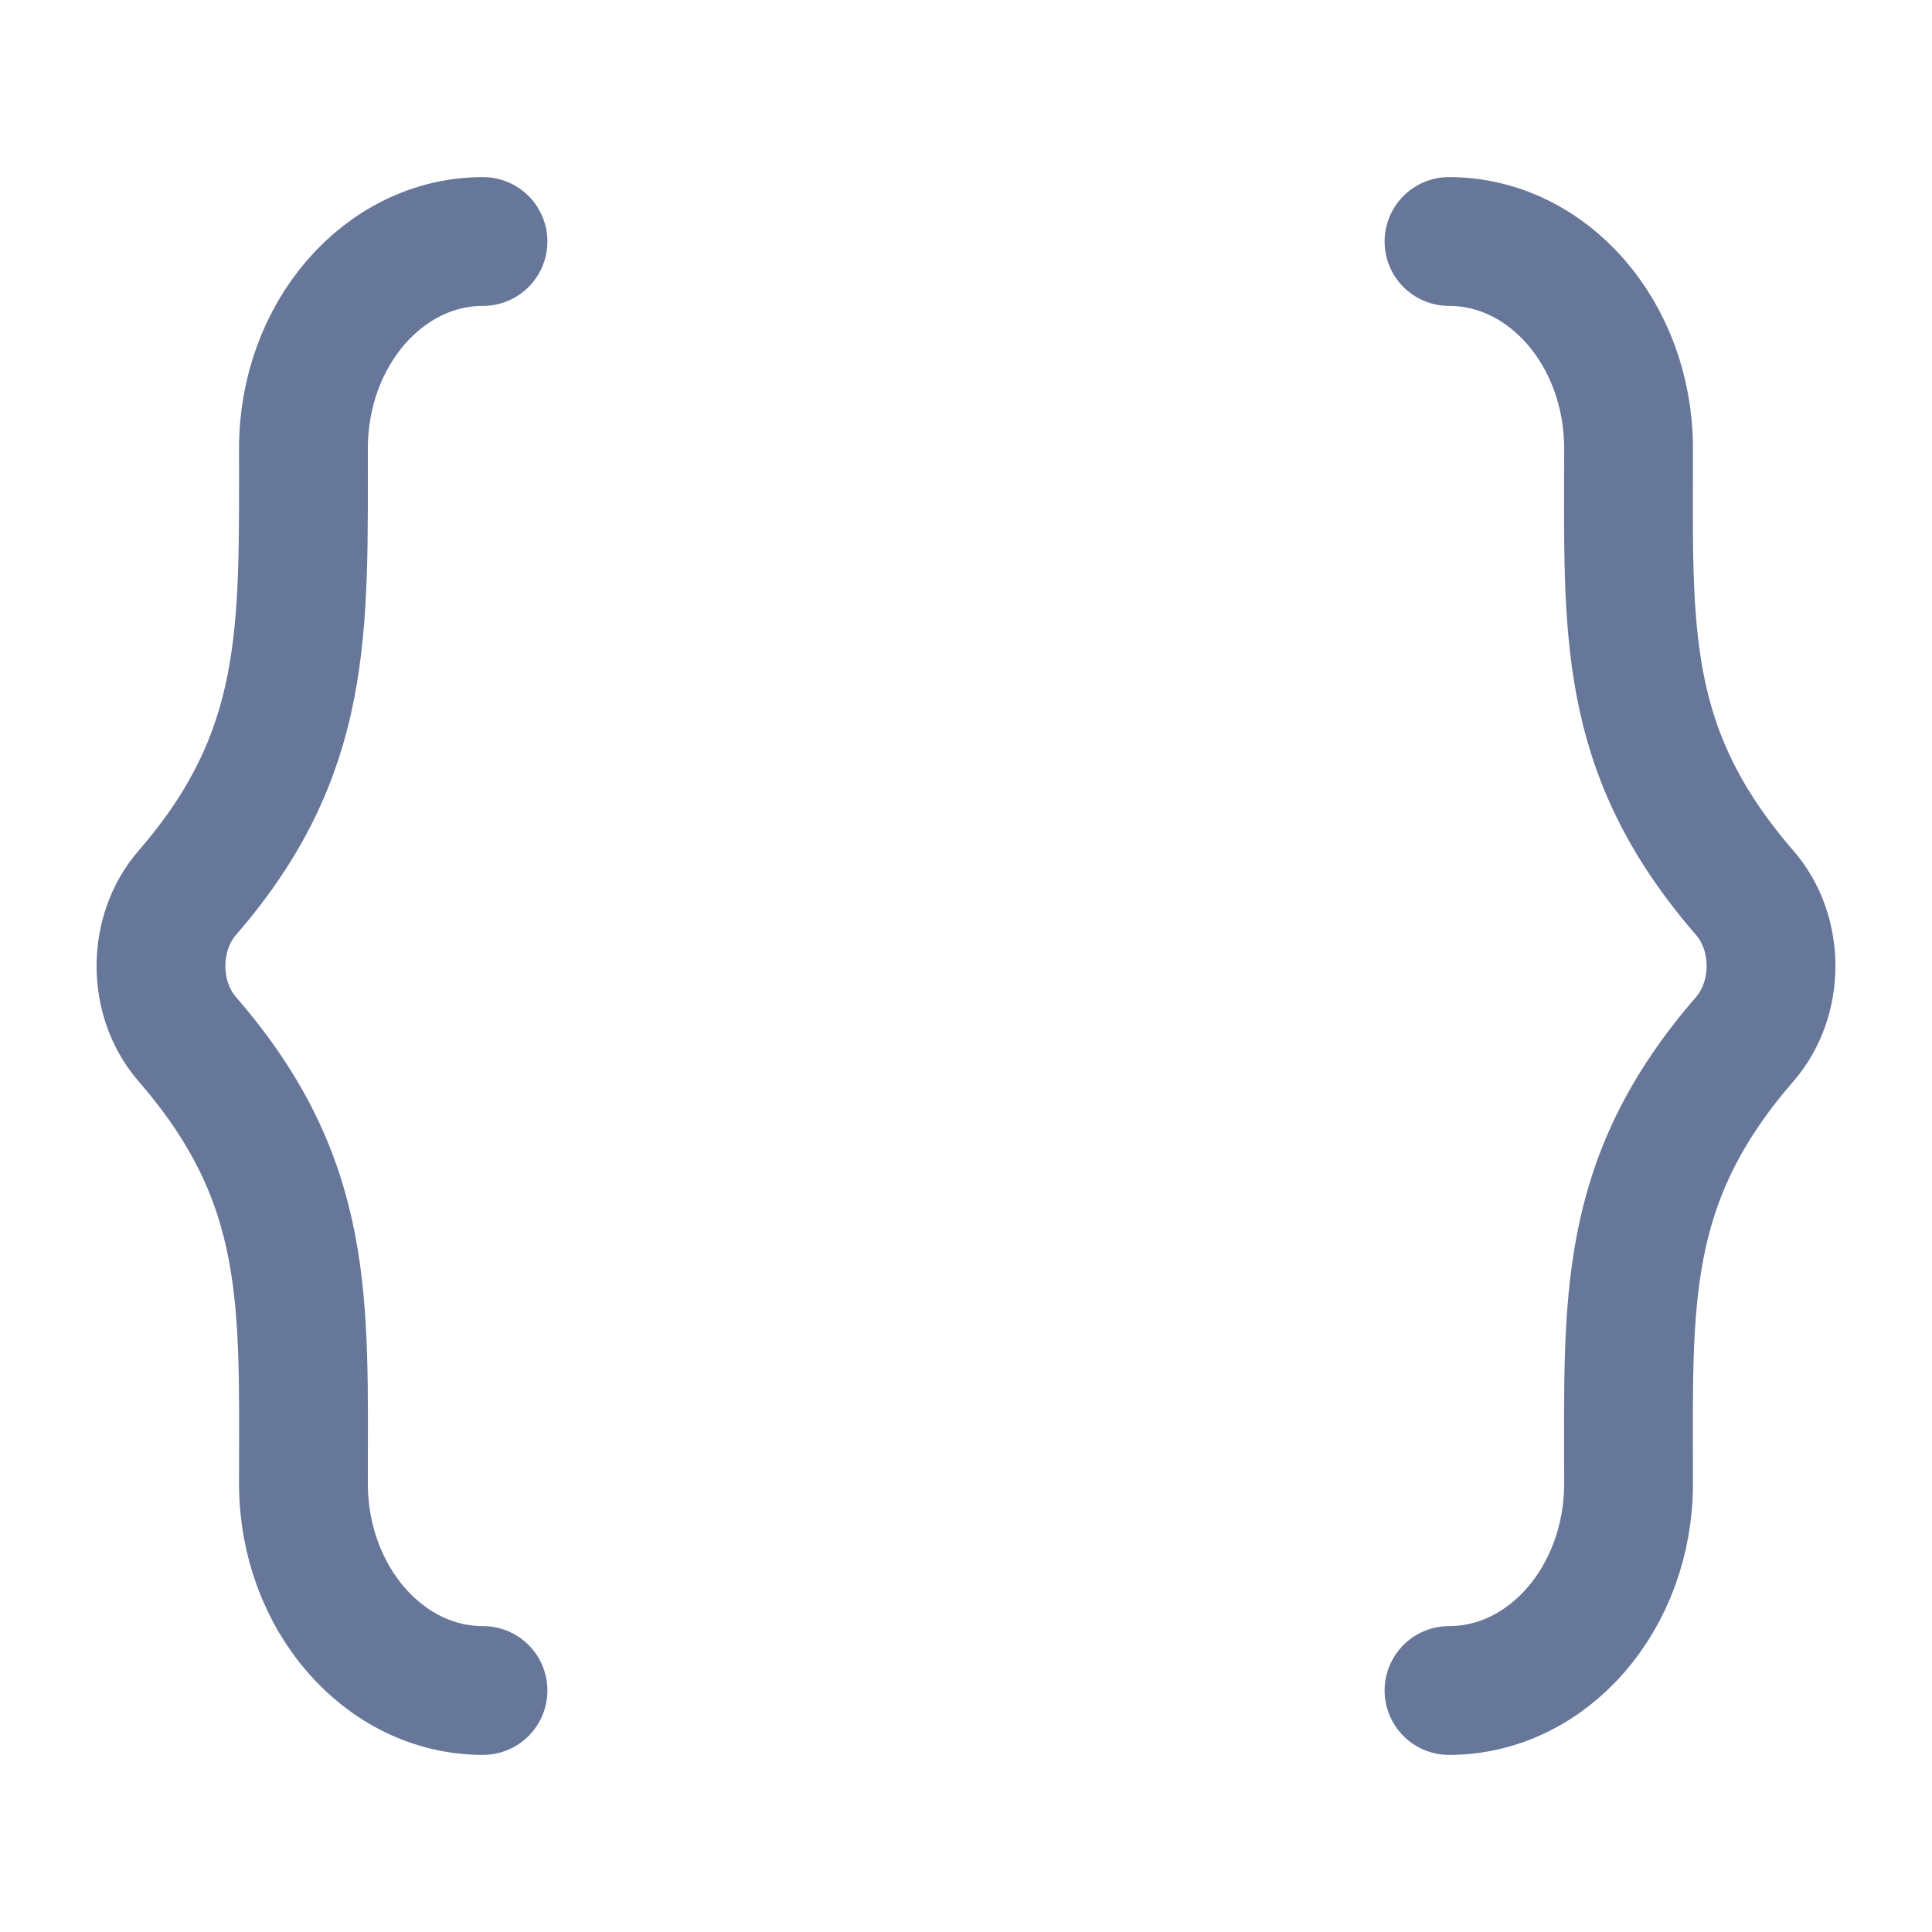
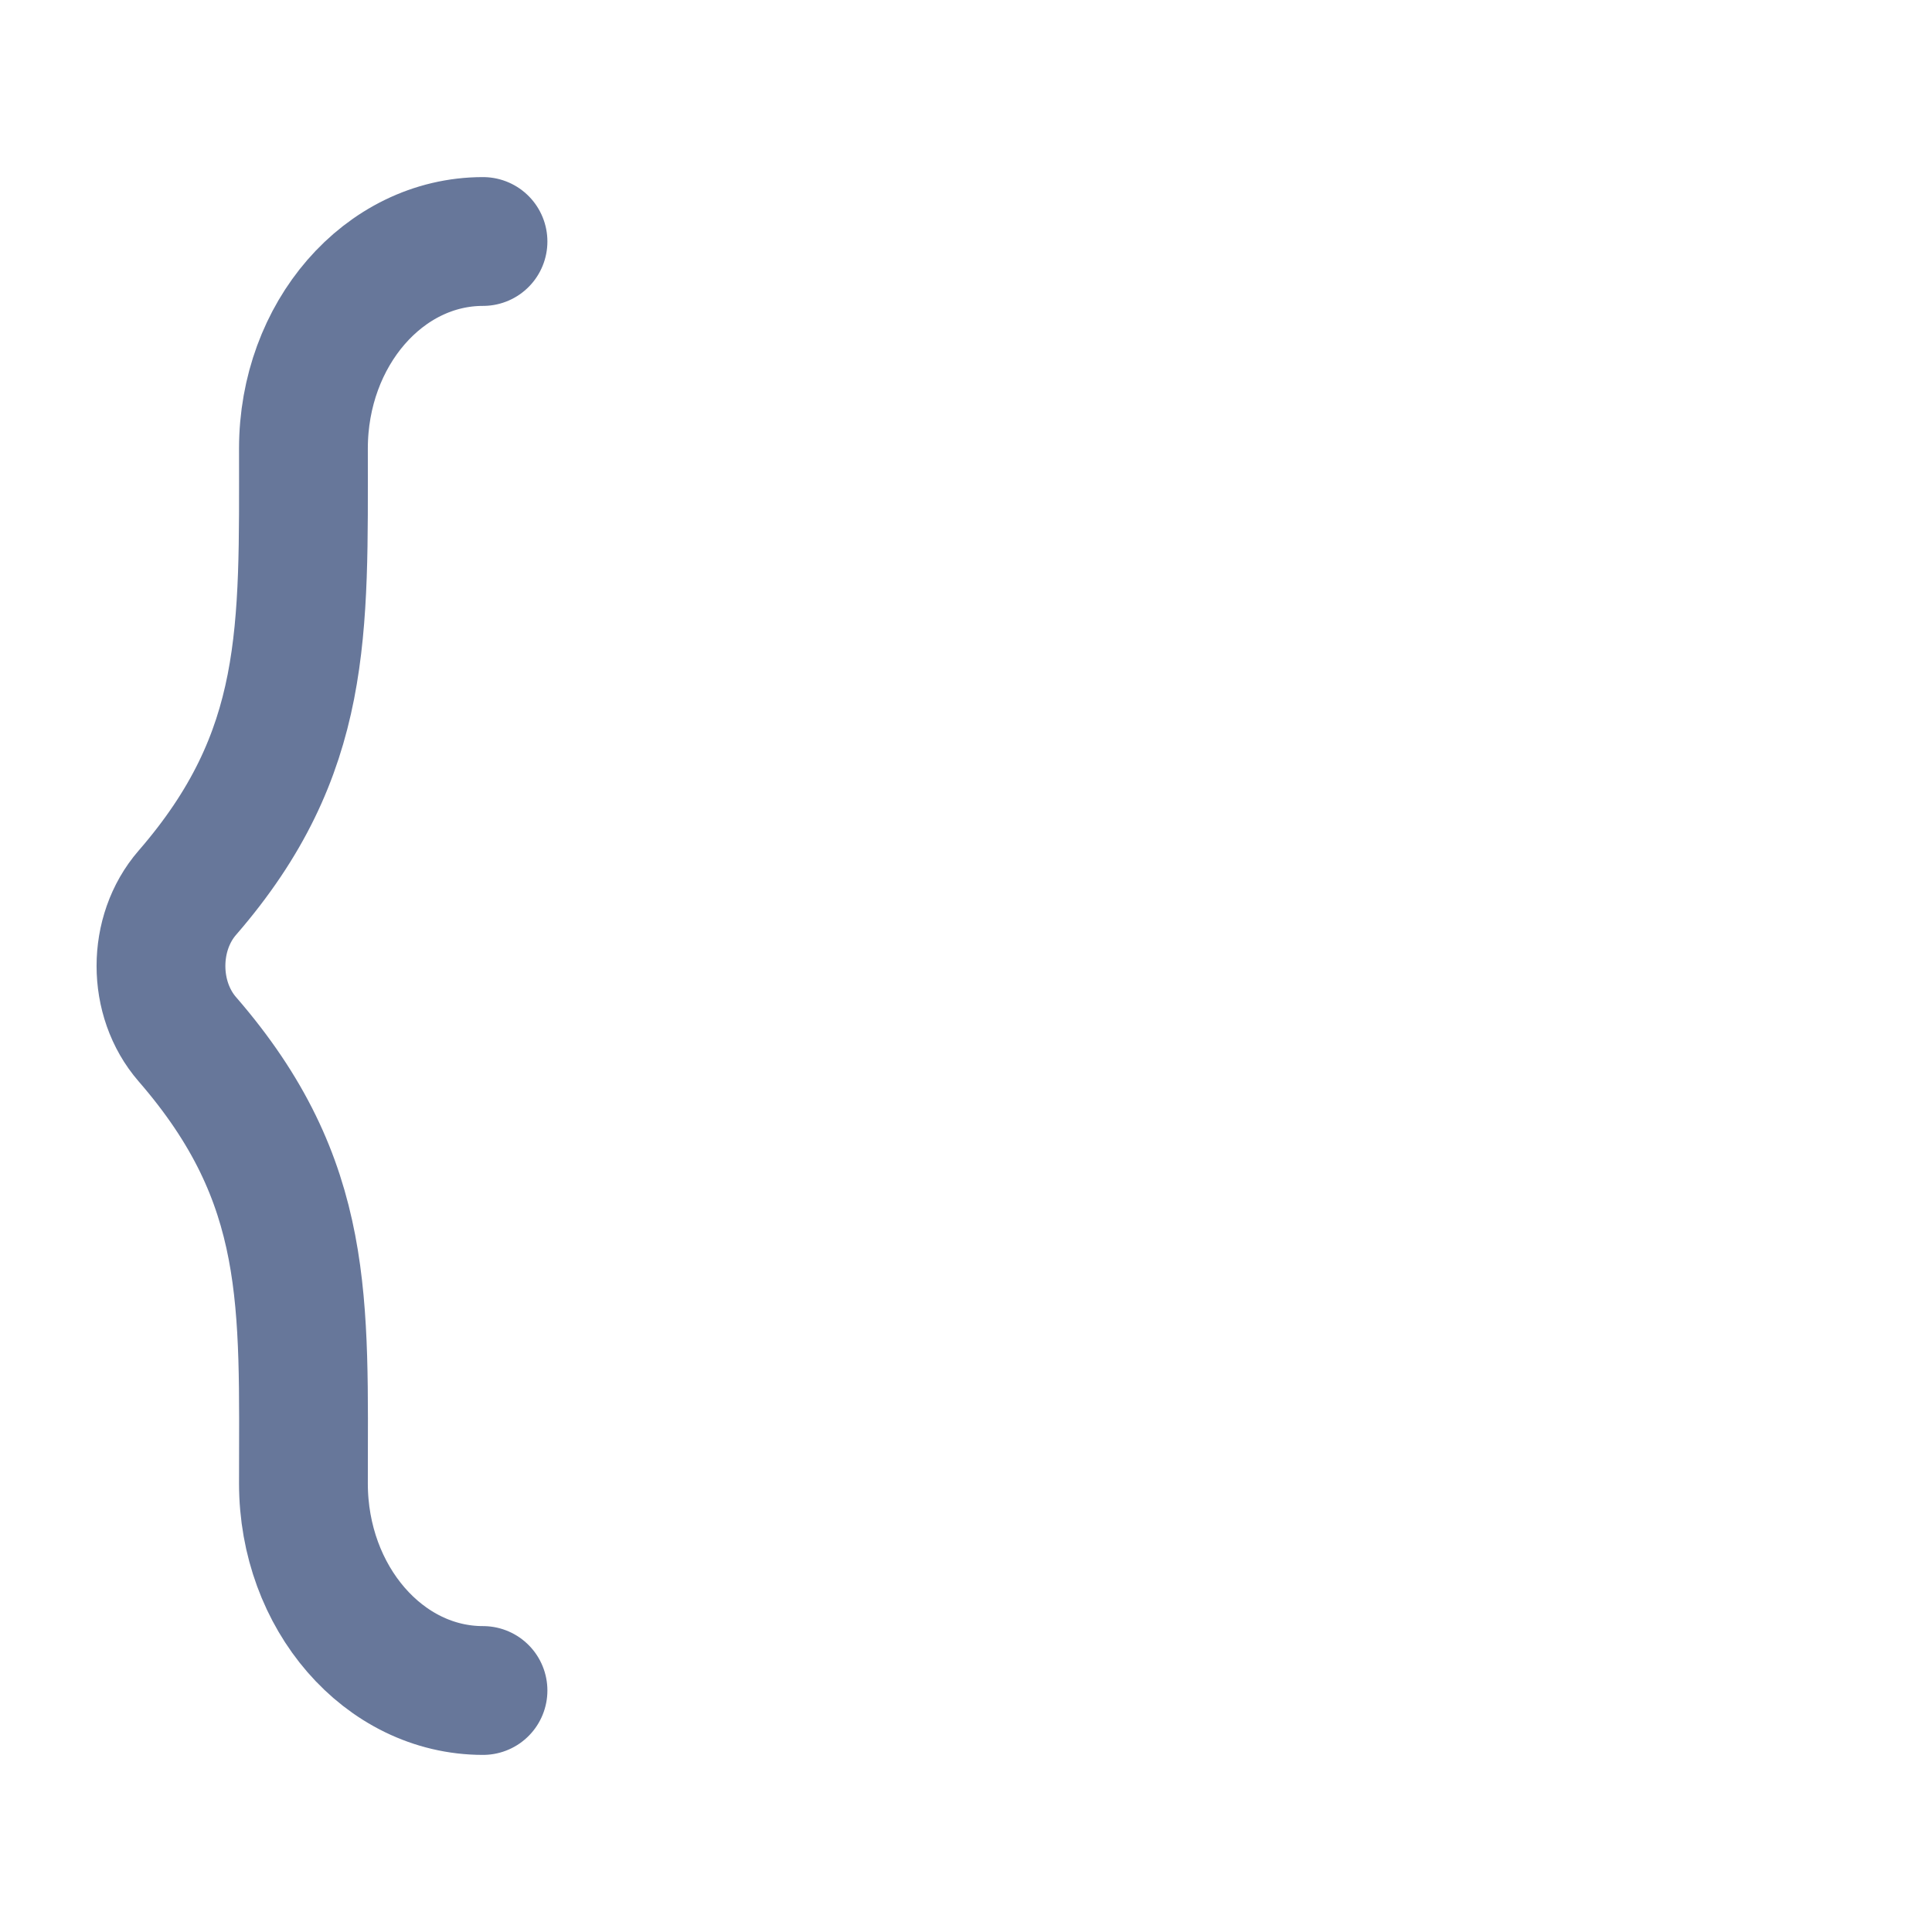
<svg xmlns="http://www.w3.org/2000/svg" width="18" height="18" viewBox="0 0 18 18" fill="none">
  <g id="Add variable">
    <g id="elements">
-       <path id="Vector" d="M13.5 15.75C14.424 15.75 15.173 14.886 15.173 13.821C15.173 12.136 15.098 11.015 16.255 9.682C16.582 9.305 16.582 8.695 16.255 8.318C15.098 6.985 15.173 5.864 15.173 4.179C15.173 3.113 14.424 2.25 13.5 2.25" stroke="#67779A" stroke-width="1.2" stroke-linecap="round" stroke-linejoin="round" />
      <path id="Vector_2" d="M4.5 15.75C3.576 15.75 2.827 14.886 2.827 13.821C2.827 12.136 2.902 11.015 1.745 9.682C1.418 9.305 1.418 8.695 1.745 8.318C2.876 7.014 2.827 5.88 2.827 4.179C2.827 3.113 3.576 2.25 4.5 2.25" stroke="#67779A" stroke-width="1.2" stroke-linecap="round" stroke-linejoin="round" />
    </g>
  </g>
</svg>